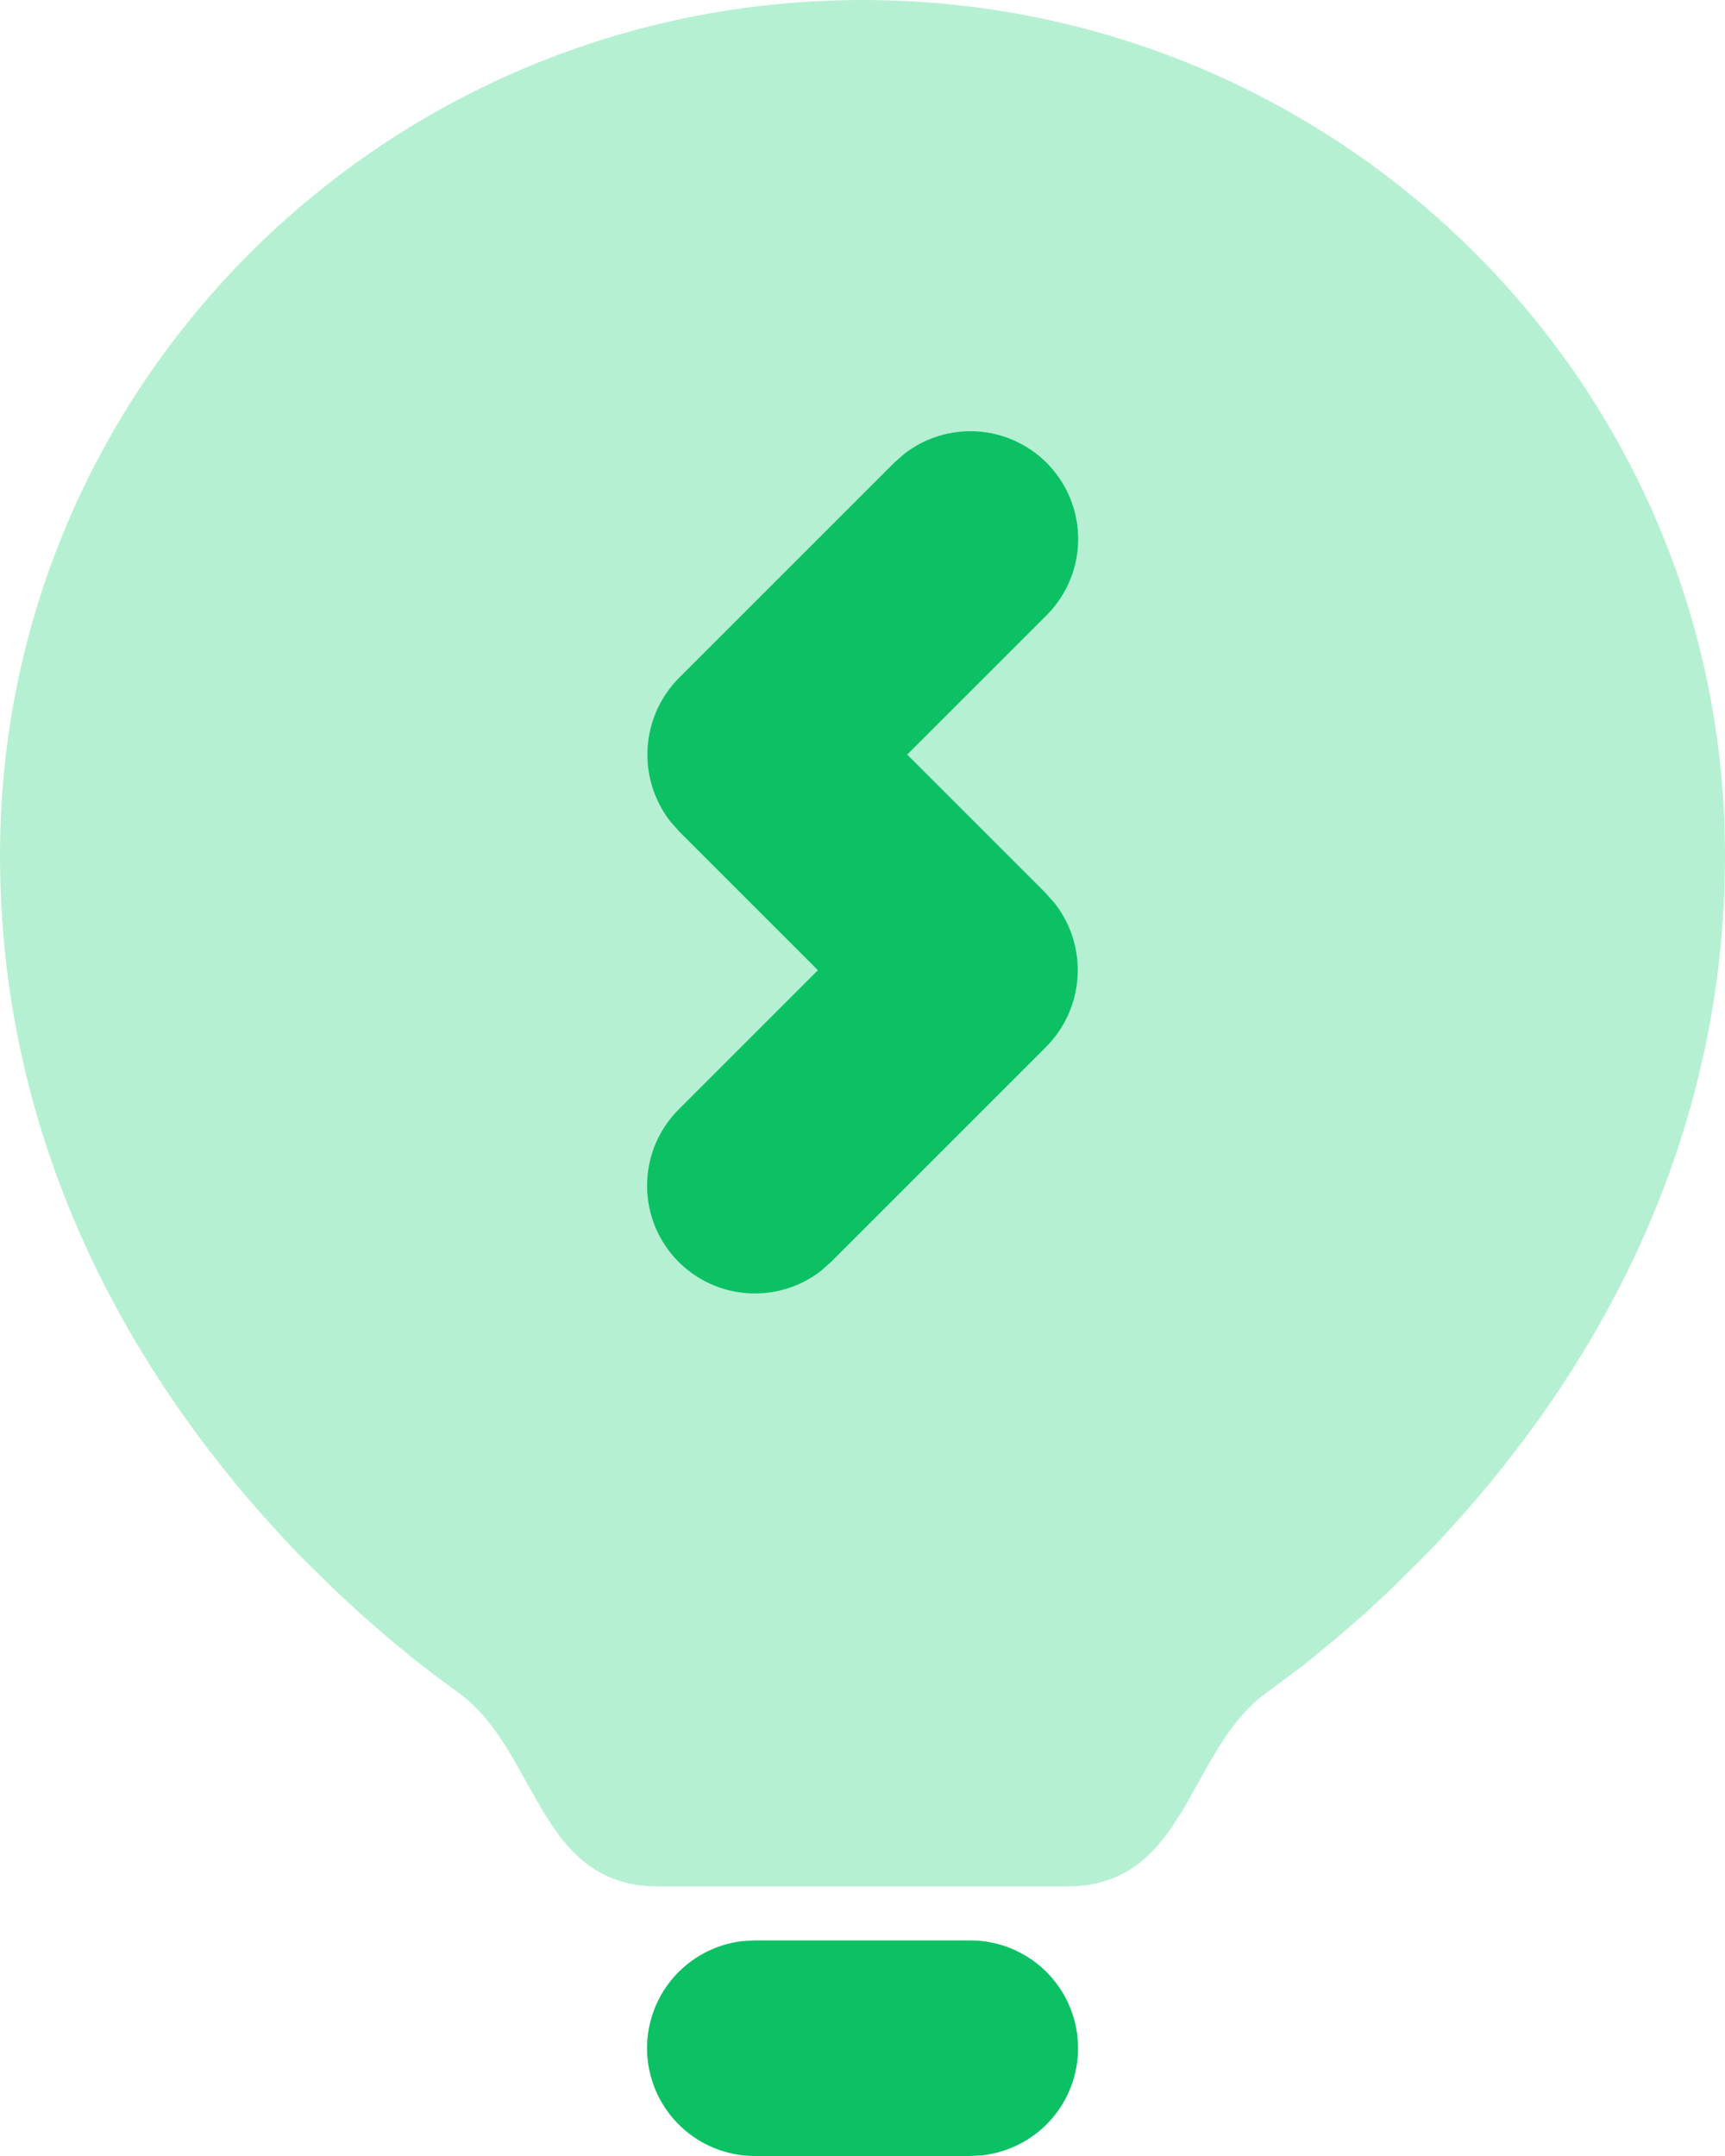
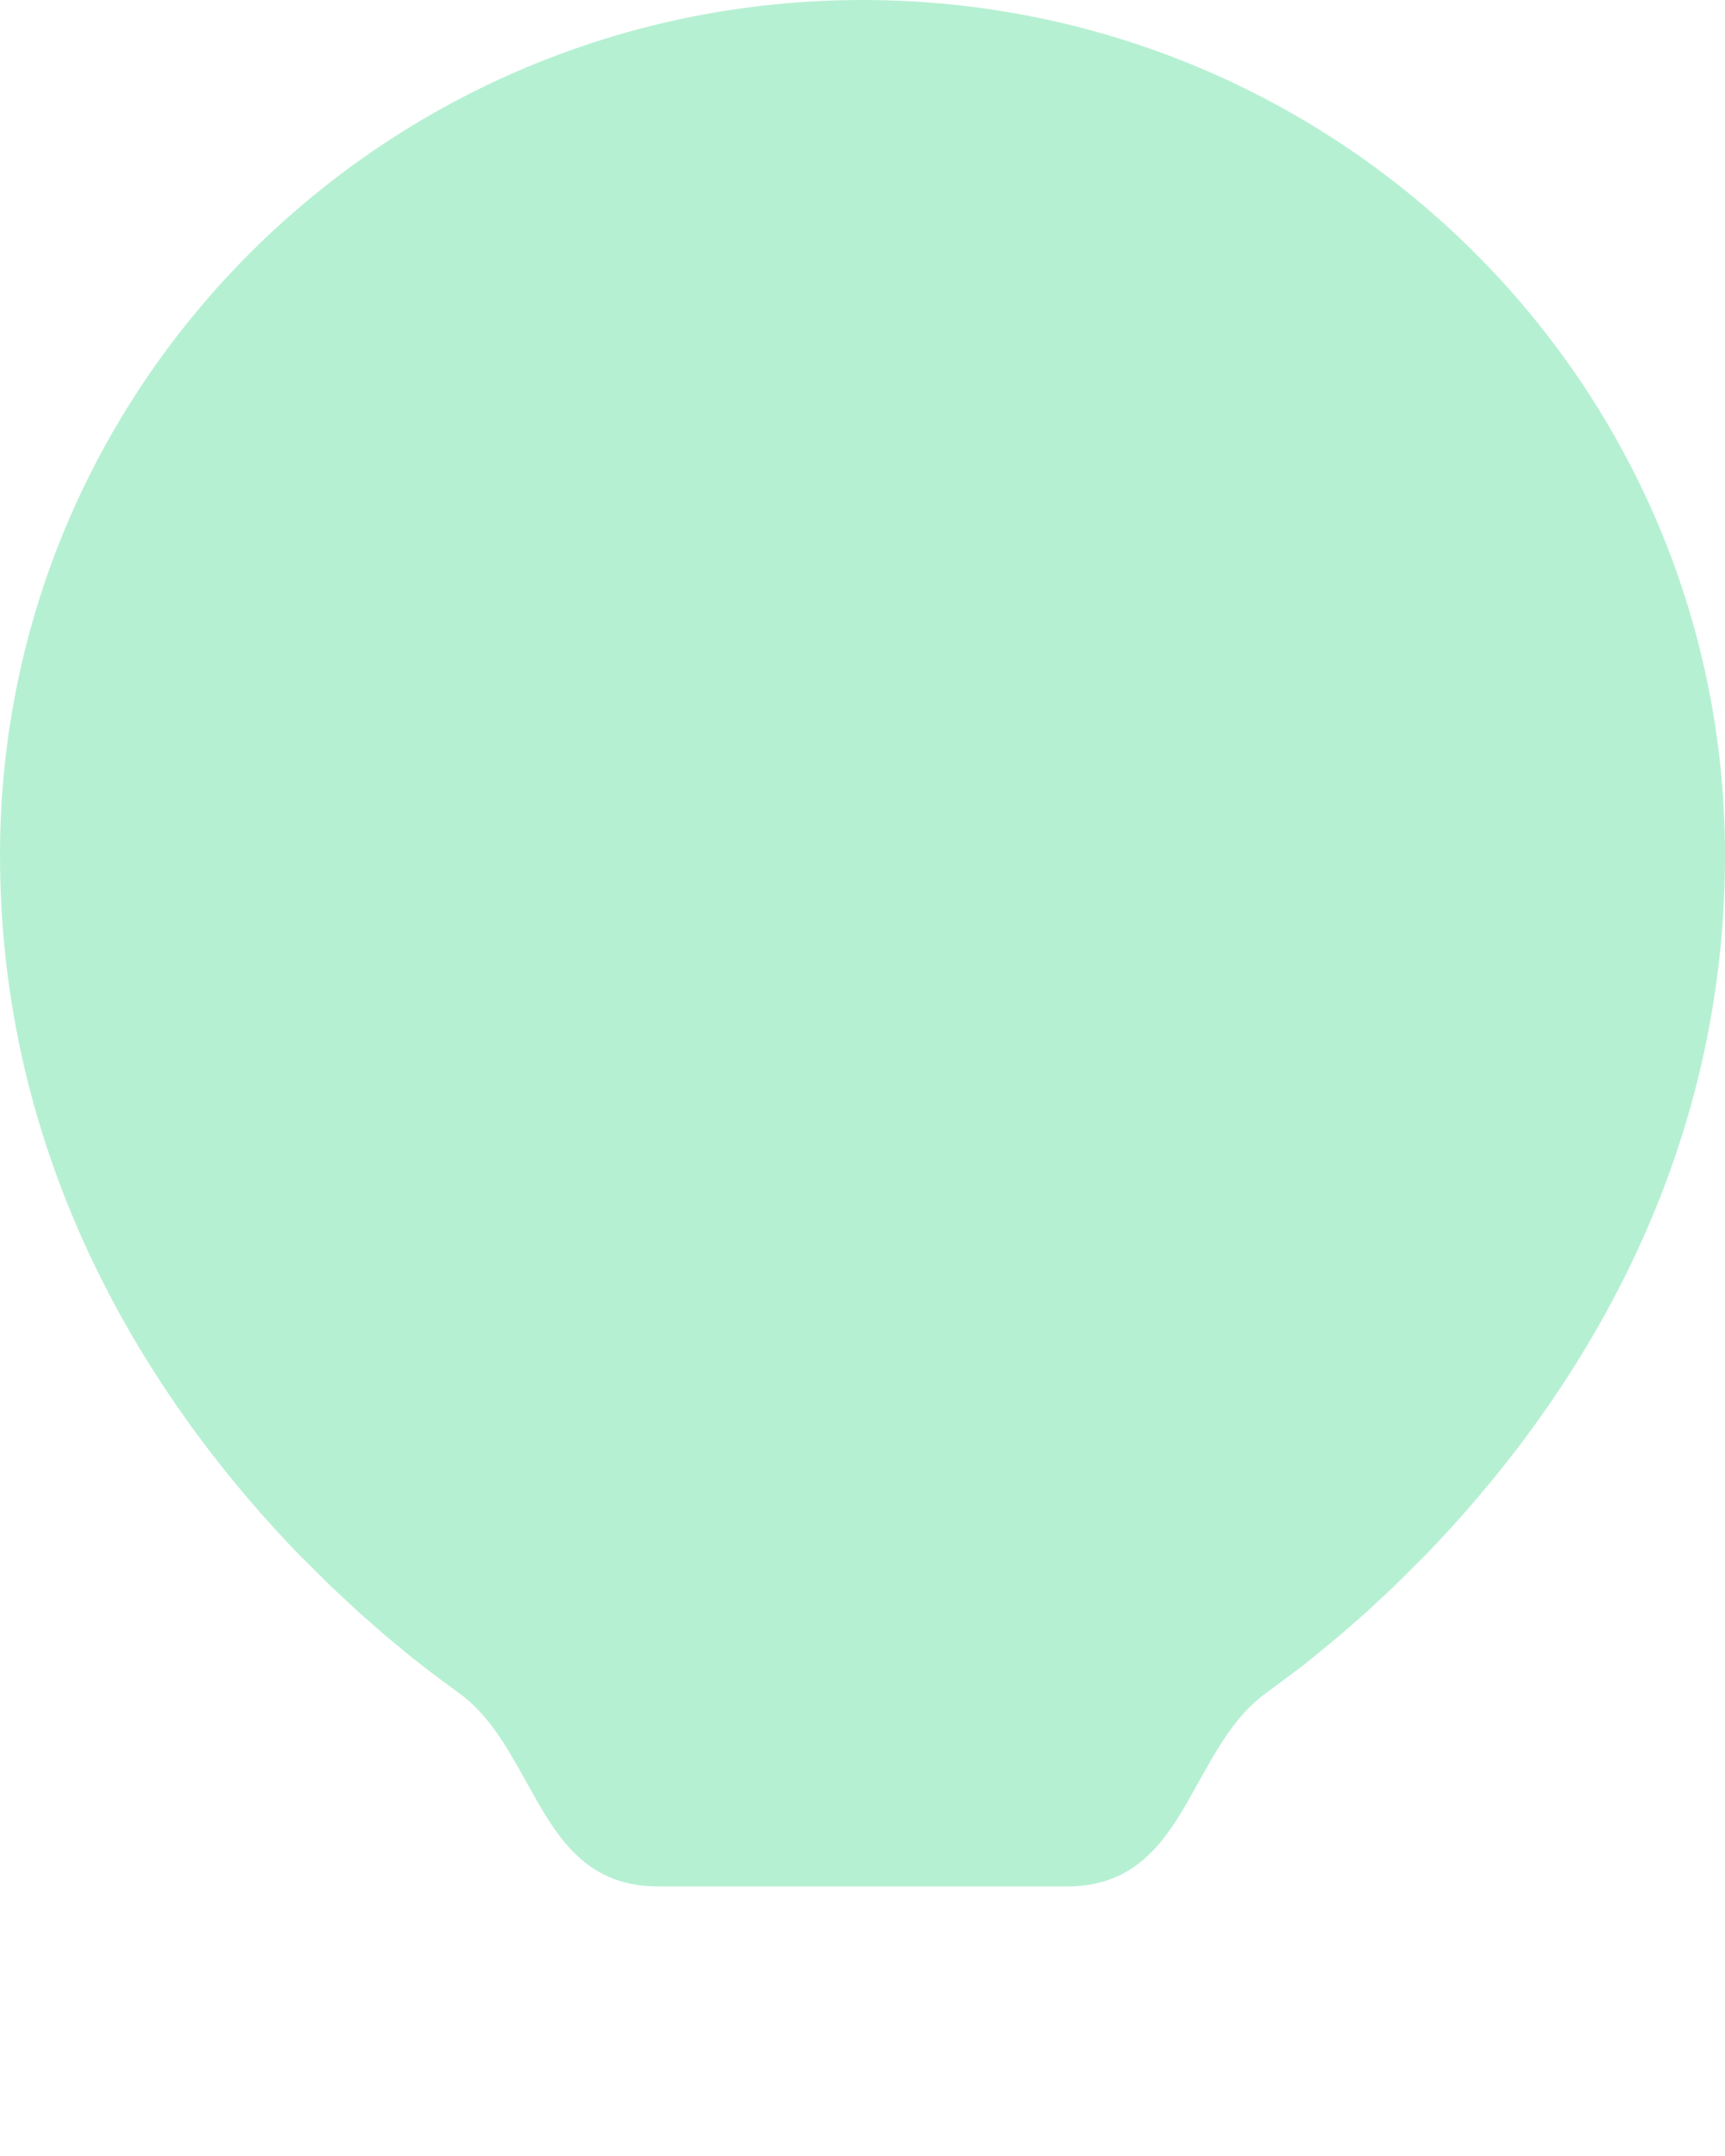
<svg xmlns="http://www.w3.org/2000/svg" width="40" height="50" viewBox="0 0 40 50" fill="none">
  <path d="M20 0C31.025 0 40 8.857 40 19.832C40 27.348 36.195 32.822 33.05 36.068L32.34 36.775L31.665 37.405L31.035 37.955L30.21 38.63L29.39 39.24C28.788 39.665 28.383 40.288 28.015 40.935L27.503 41.845C26.907 42.87 26.21 43.75 24.733 43.75H15.268C13.793 43.75 13.092 42.873 12.498 41.845L12.203 41.325C11.773 40.545 11.332 39.75 10.61 39.24L10.03 38.812L9.533 38.425L8.965 37.955L8.335 37.405L7.66 36.775L6.947 36.068C3.805 32.822 0 27.348 0 19.832C0 8.857 8.975 0 20 0Z" fill="#B6F0D3" />
-   <path d="M22.501 45C23.138 45.001 23.751 45.245 24.215 45.682C24.678 46.12 24.957 46.717 24.994 47.353C25.031 47.99 24.825 48.616 24.416 49.105C24.006 49.593 23.426 49.907 22.794 49.983L22.501 50H17.501C16.864 49.999 16.251 49.755 15.788 49.318C15.324 48.88 15.046 48.283 15.008 47.647C14.971 47.01 15.178 46.384 15.587 45.895C15.996 45.407 16.576 45.093 17.209 45.017L17.501 45H22.501ZM24.269 10.732C23.838 10.302 23.265 10.043 22.658 10.005C22.05 9.967 21.45 10.152 20.969 10.525L20.734 10.732L15.751 15.715C15.316 16.15 15.055 16.728 15.017 17.342C14.978 17.955 15.165 18.562 15.541 19.047L15.751 19.285L18.966 22.5L15.734 25.733C15.285 26.182 15.025 26.786 15.006 27.421C14.986 28.056 15.209 28.674 15.629 29.151C16.049 29.627 16.635 29.926 17.267 29.986C17.9 30.046 18.531 29.864 19.034 29.475L19.269 29.267L24.251 24.285C25.151 23.385 25.241 21.957 24.461 20.953L24.251 20.715L21.036 17.5L24.269 14.268C24.737 13.799 25.001 13.163 25.001 12.5C25.001 11.837 24.737 11.201 24.269 10.732Z" fill="#0BC164" />
</svg>